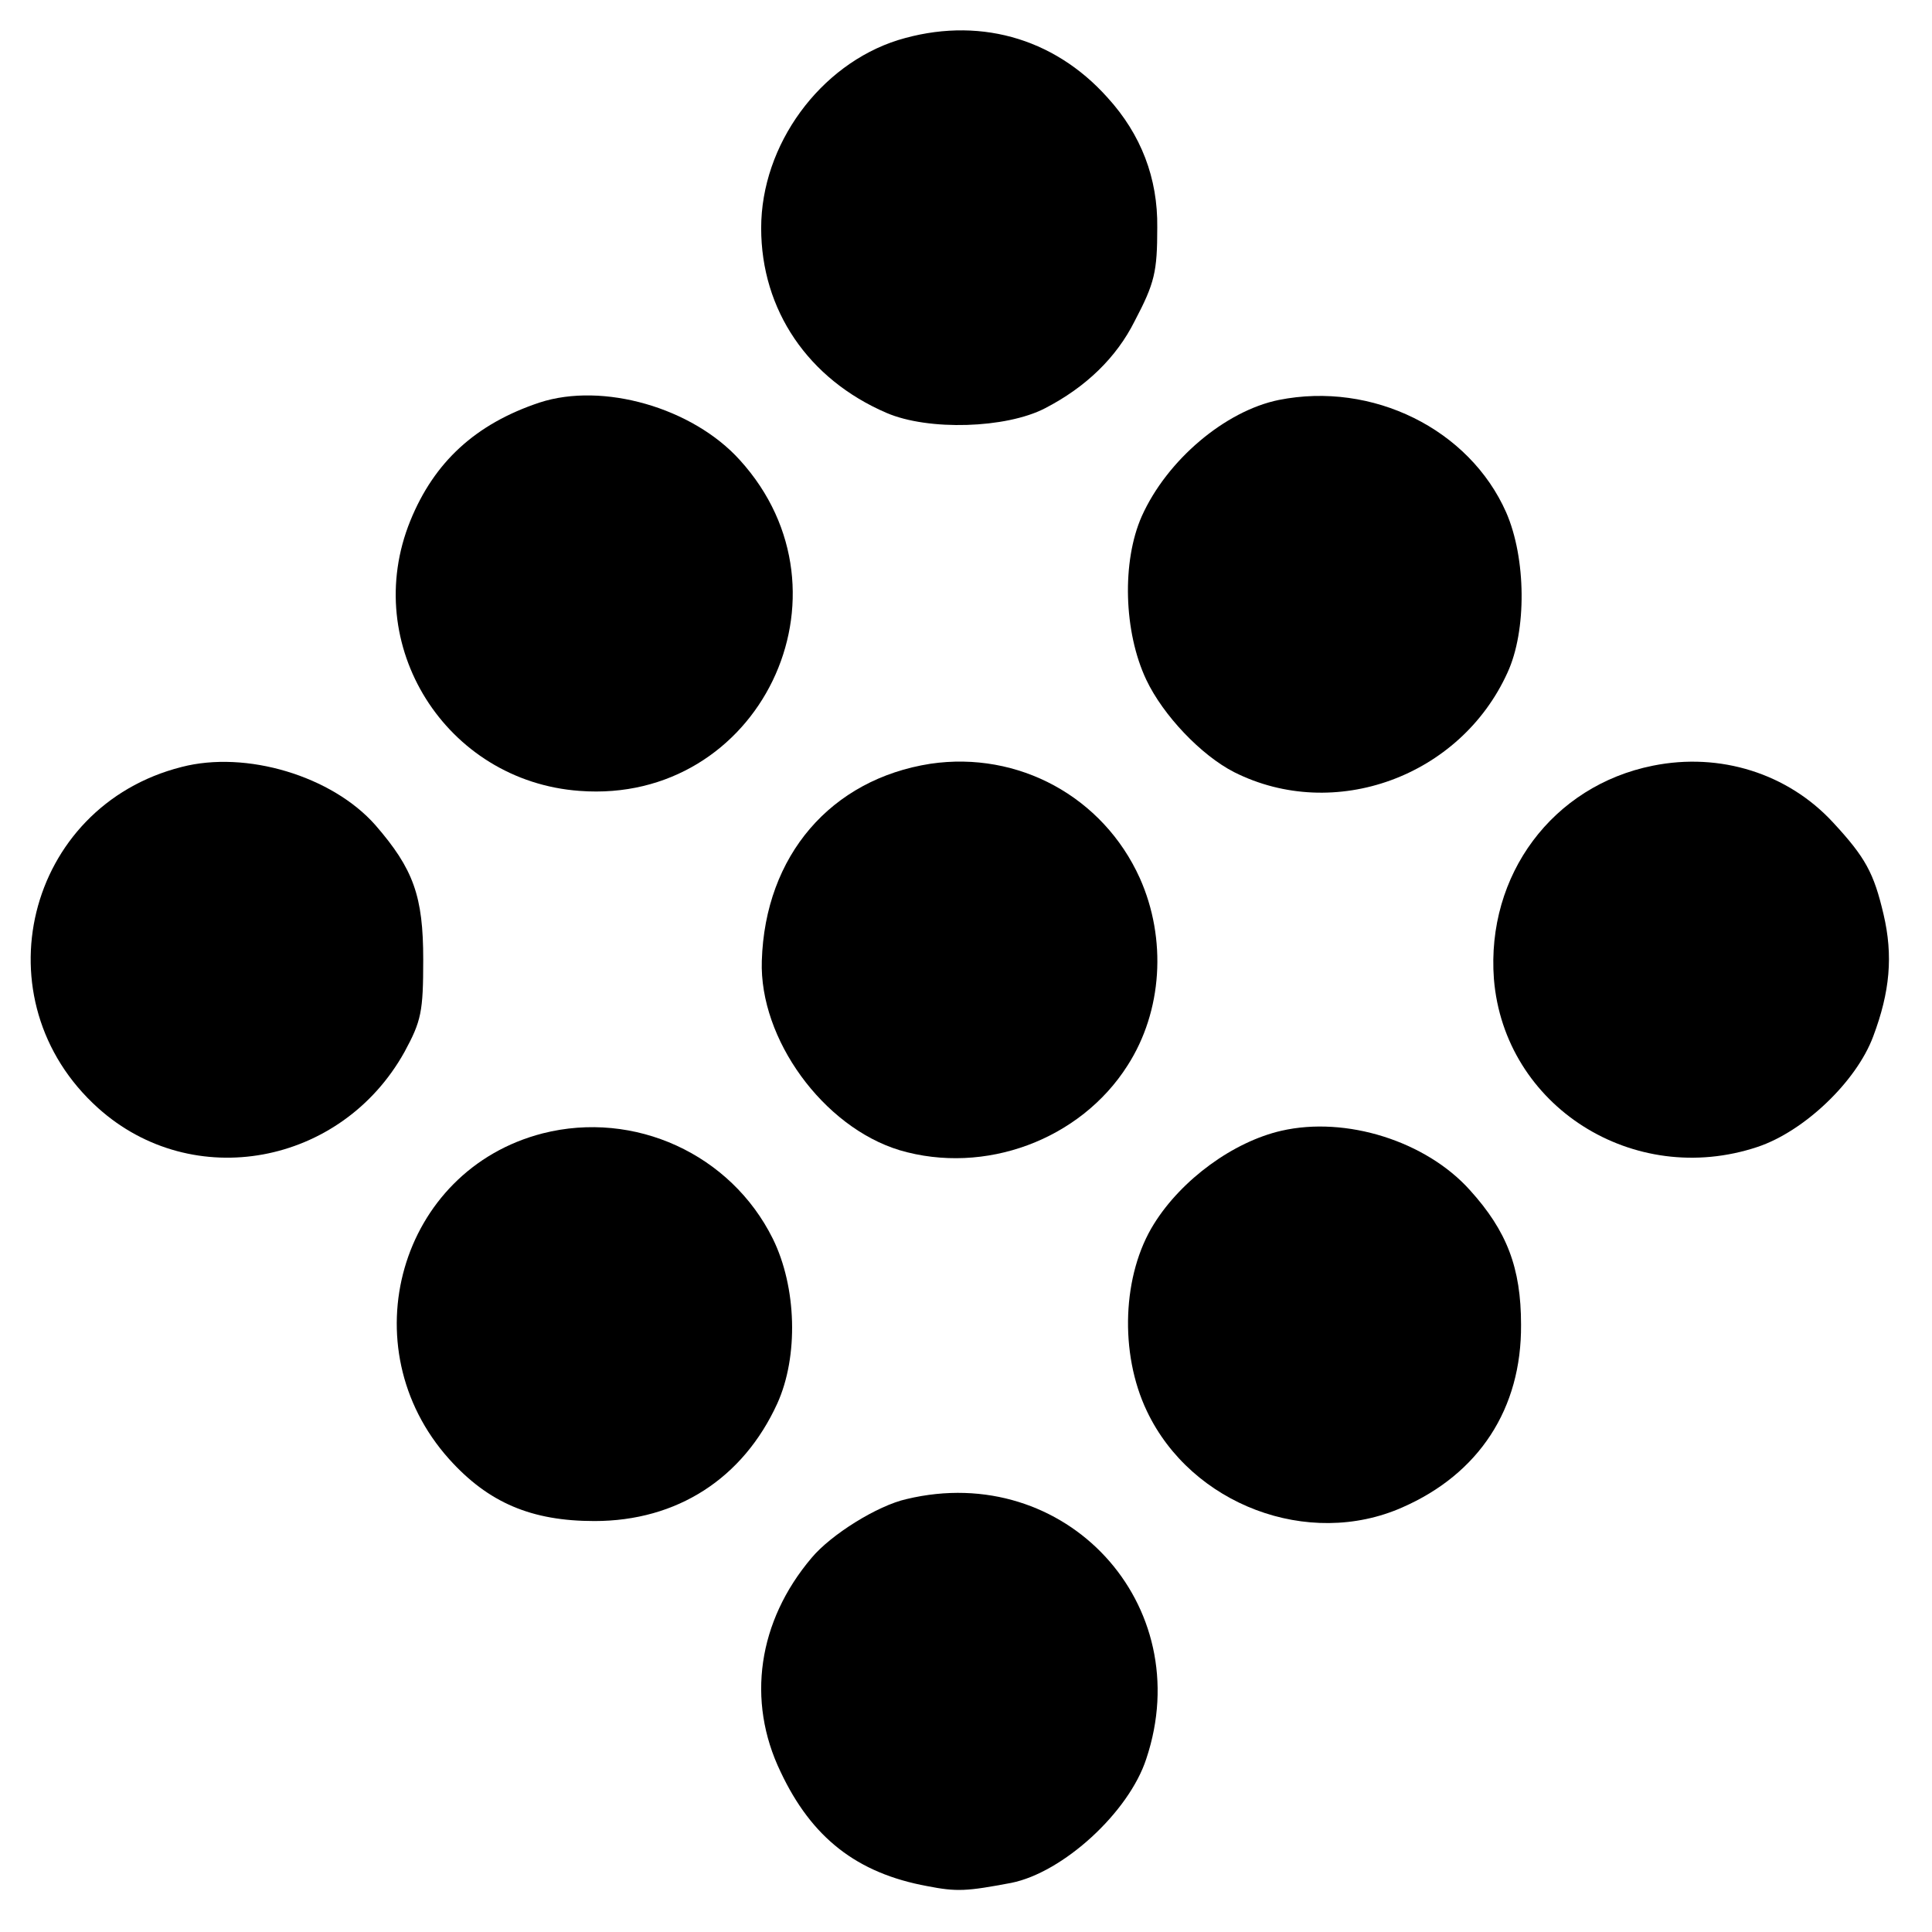
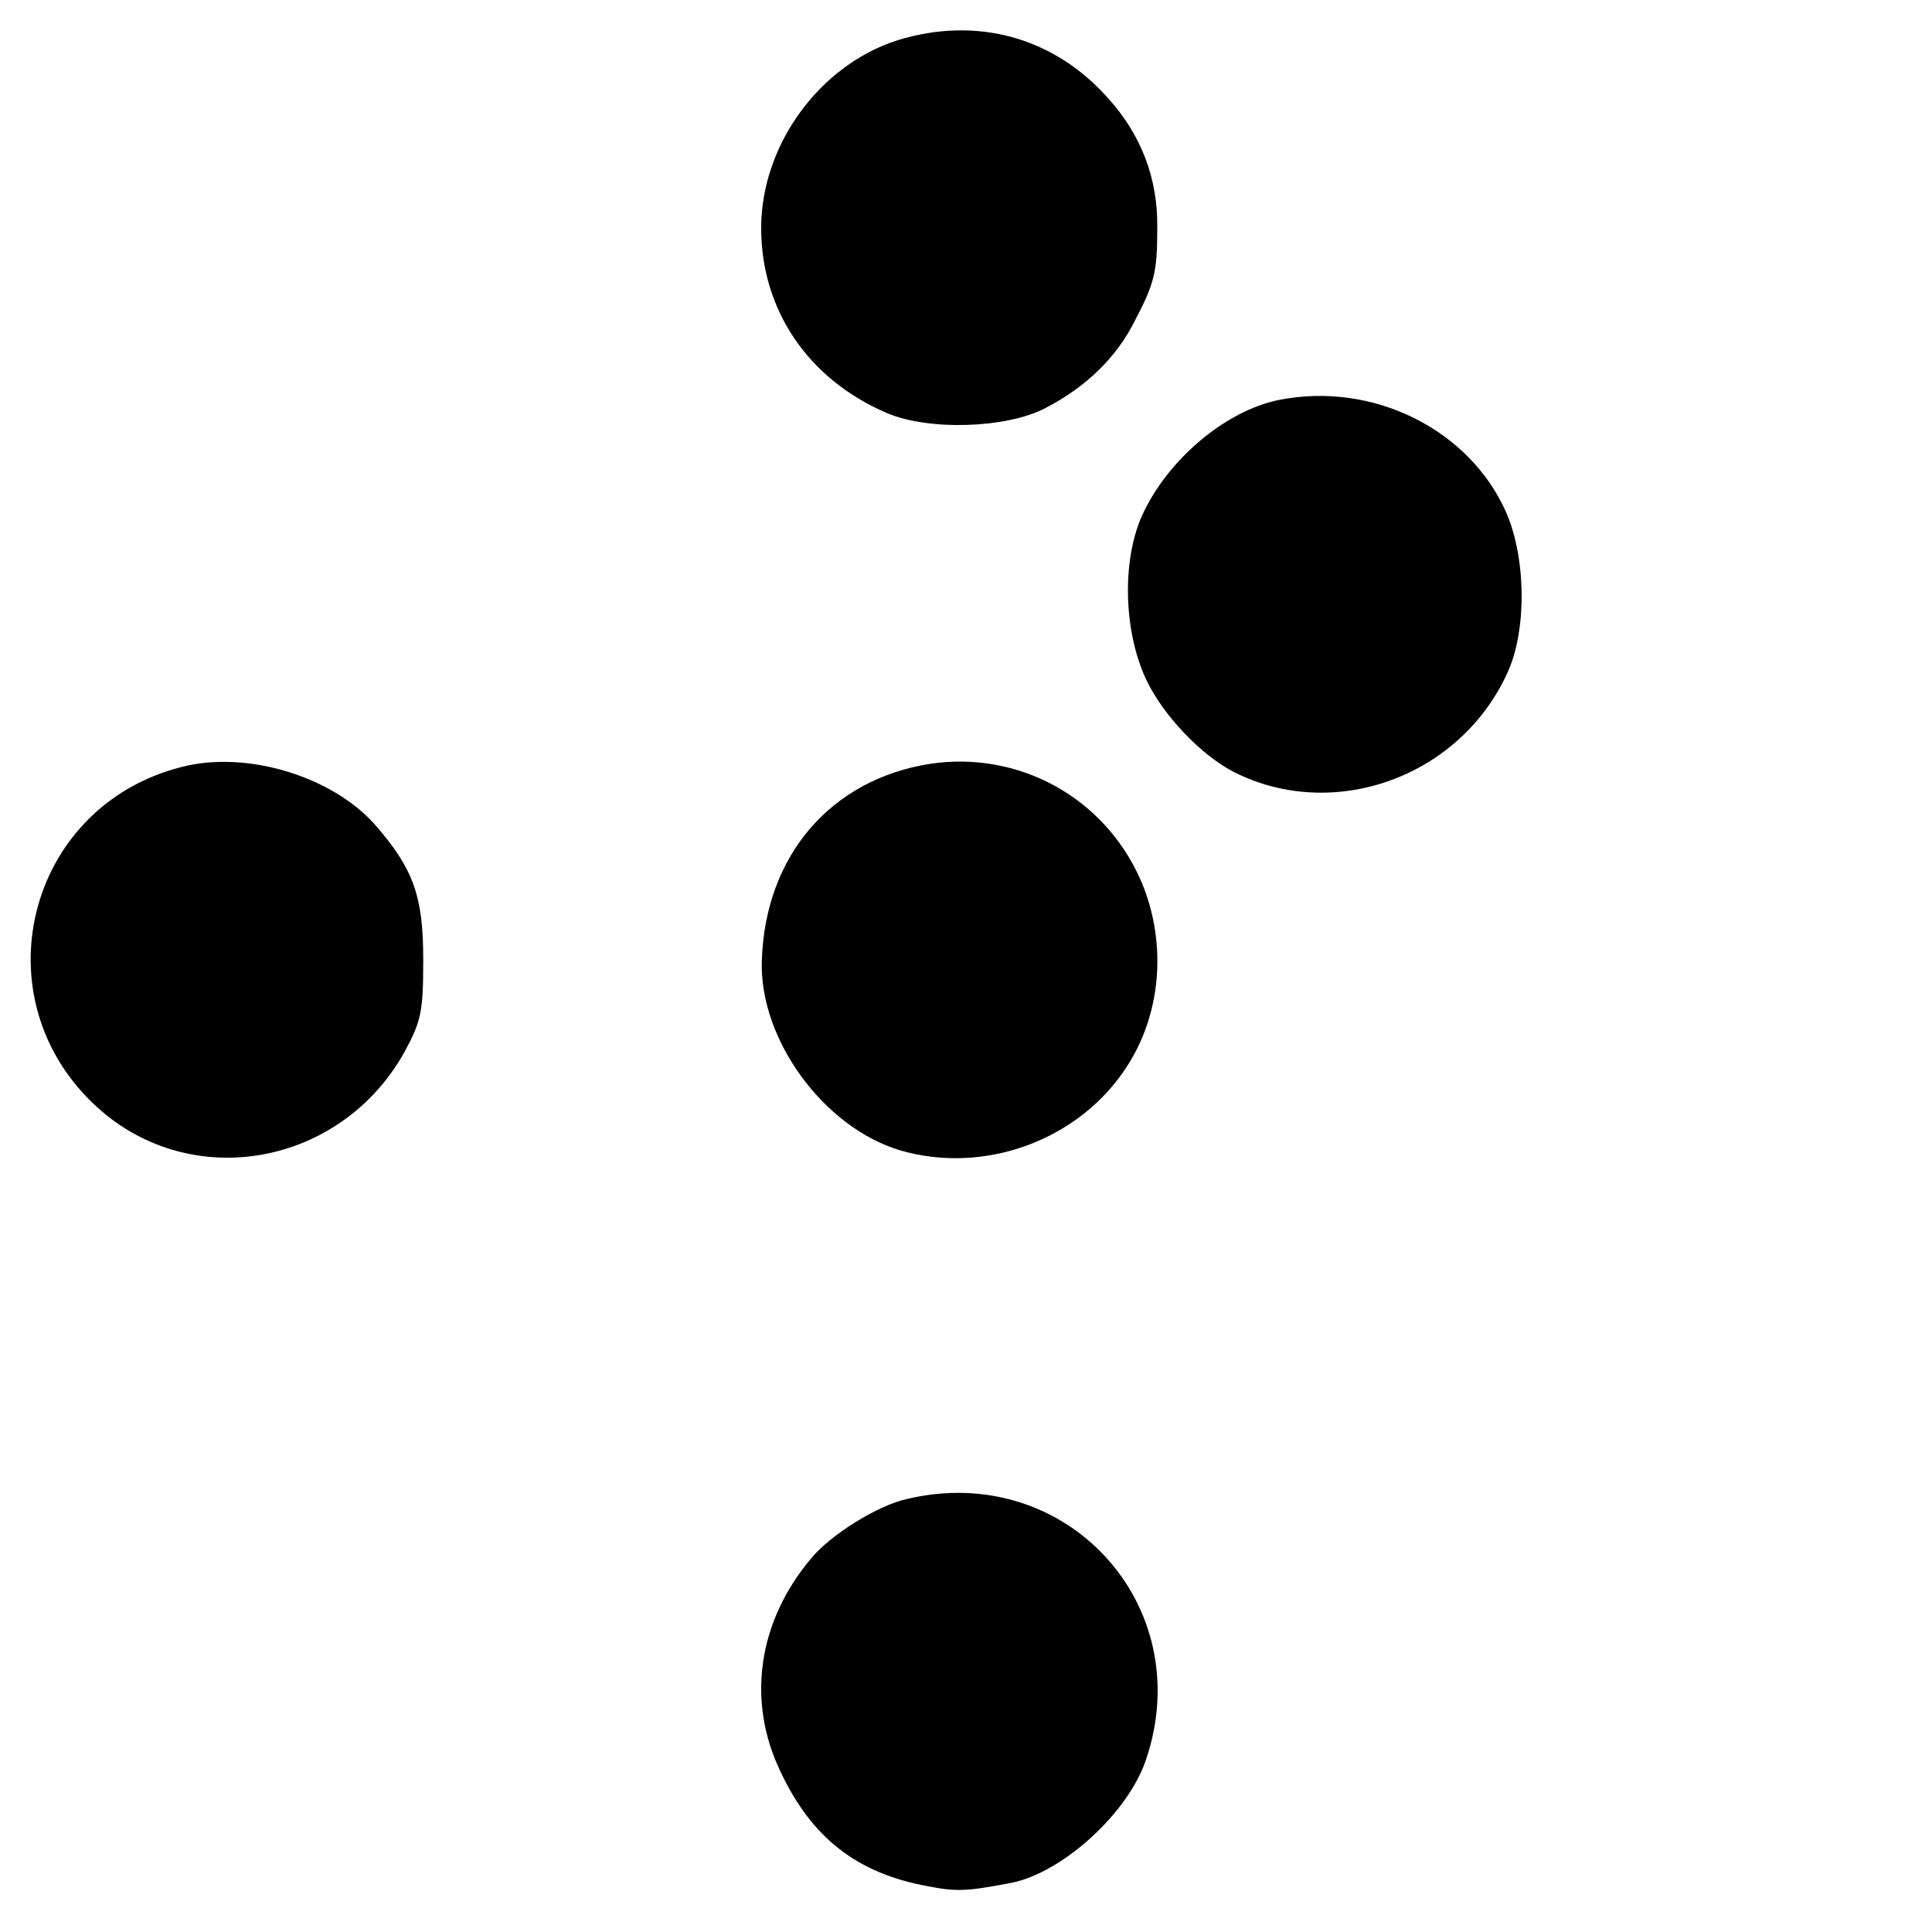
<svg xmlns="http://www.w3.org/2000/svg" version="1.0" width="299pt" height="299pt" viewBox="0 0 299 299" preserveAspectRatio="xMidYMid meet">
  <g transform="translate(0,299) scale(0.1,-0.1)" fill="#000000" stroke="none">
    <path d="M1390 2928 c-121 -38 -212 -162 -212 -291 0 -127 73 -234 194 -286 65 -28 185 -24 245 7 64 33 111 79 139 135 31 59 35 76 35 145 1 76 -25 144 -77 201 -84 94 -203 126 -324 89z" />
-     <path d="M835 2367 c-99 -33 -163 -92 -200 -183 -78 -192 55 -403 262 -418 278 -21 436 305 248 512 -73 81 -212 121 -310 89z" />
    <path d="M1979 2371 c-83 -17 -173 -93 -212 -180 -31 -70 -28 -179 7 -253 26 -55 85 -117 136 -143 155 -78 350 -7 423 154 30 65 29 177 -2 248 -57 129 -207 203 -352 174z" />
    <path d="M281 1803 c-241 -61 -315 -361 -129 -528 146 -131 376 -89 474 87 26 48 29 62 29 143 0 98 -15 140 -74 208 -67 76 -200 116 -300 90z" />
    <path d="M1440 1808 c-154 -24 -256 -142 -261 -305 -4 -121 95 -257 213 -293 132 -39 280 16 353 131 54 84 61 196 19 290 -57 126 -188 197 -324 177z" />
-     <path d="M2558 1805 c-155 -31 -258 -169 -246 -330 16 -197 216 -324 408 -260 72 24 153 101 179 171 26 69 31 125 16 189 -15 64 -28 88 -78 142 -70 76 -175 109 -279 88z" />
-     <path d="M840 1236 c-222 -57 -300 -331 -145 -504 61 -68 128 -96 225 -96 128 0 230 66 283 182 33 73 30 180 -7 255 -65 131 -214 199 -356 163z" />
-     <path d="M1983 1240 c-74 -17 -154 -75 -197 -144 -49 -78 -54 -200 -11 -290 69 -145 250 -213 395 -149 119 52 185 153 184 283 0 88 -22 145 -79 208 -68 76 -192 115 -292 92z" />
    <path d="M1403 670 c-45 -10 -117 -55 -147 -91 -83 -98 -101 -221 -48 -331 48 -102 118 -157 227 -177 46 -9 61 -8 130 5 80 16 182 109 209 192 80 239 -125 461 -371 402z" />
  </g>
</svg>